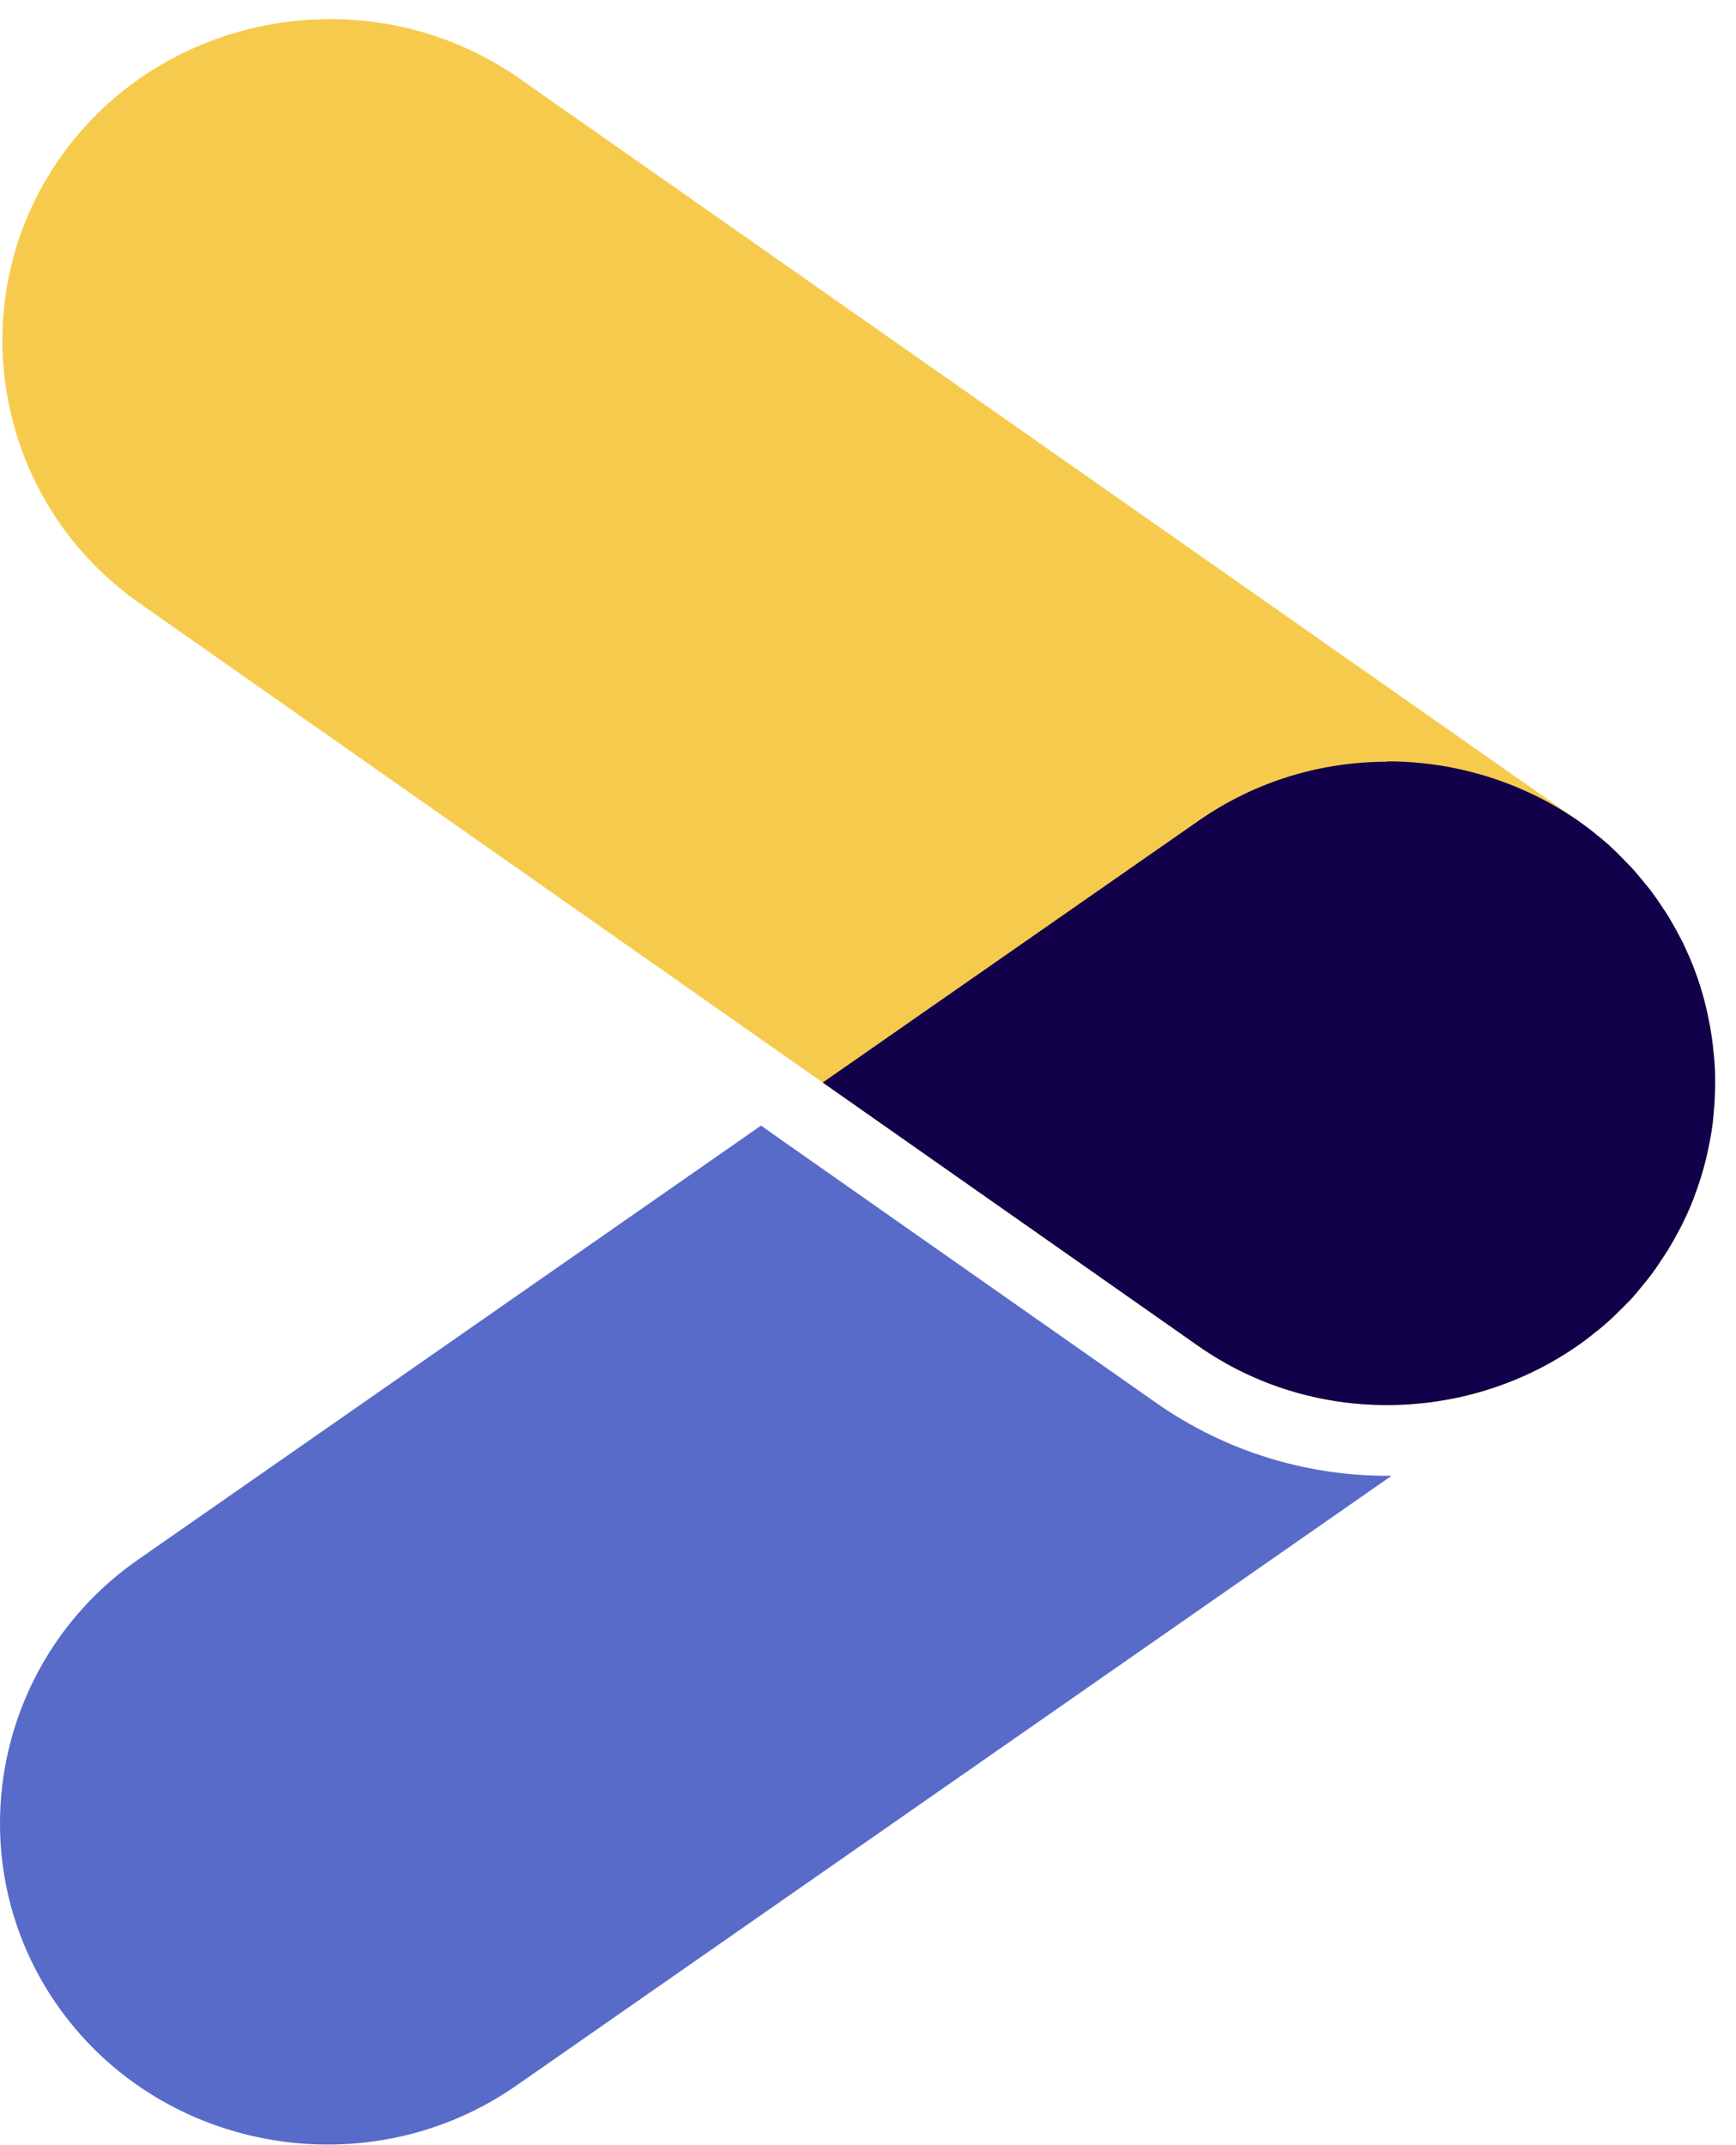
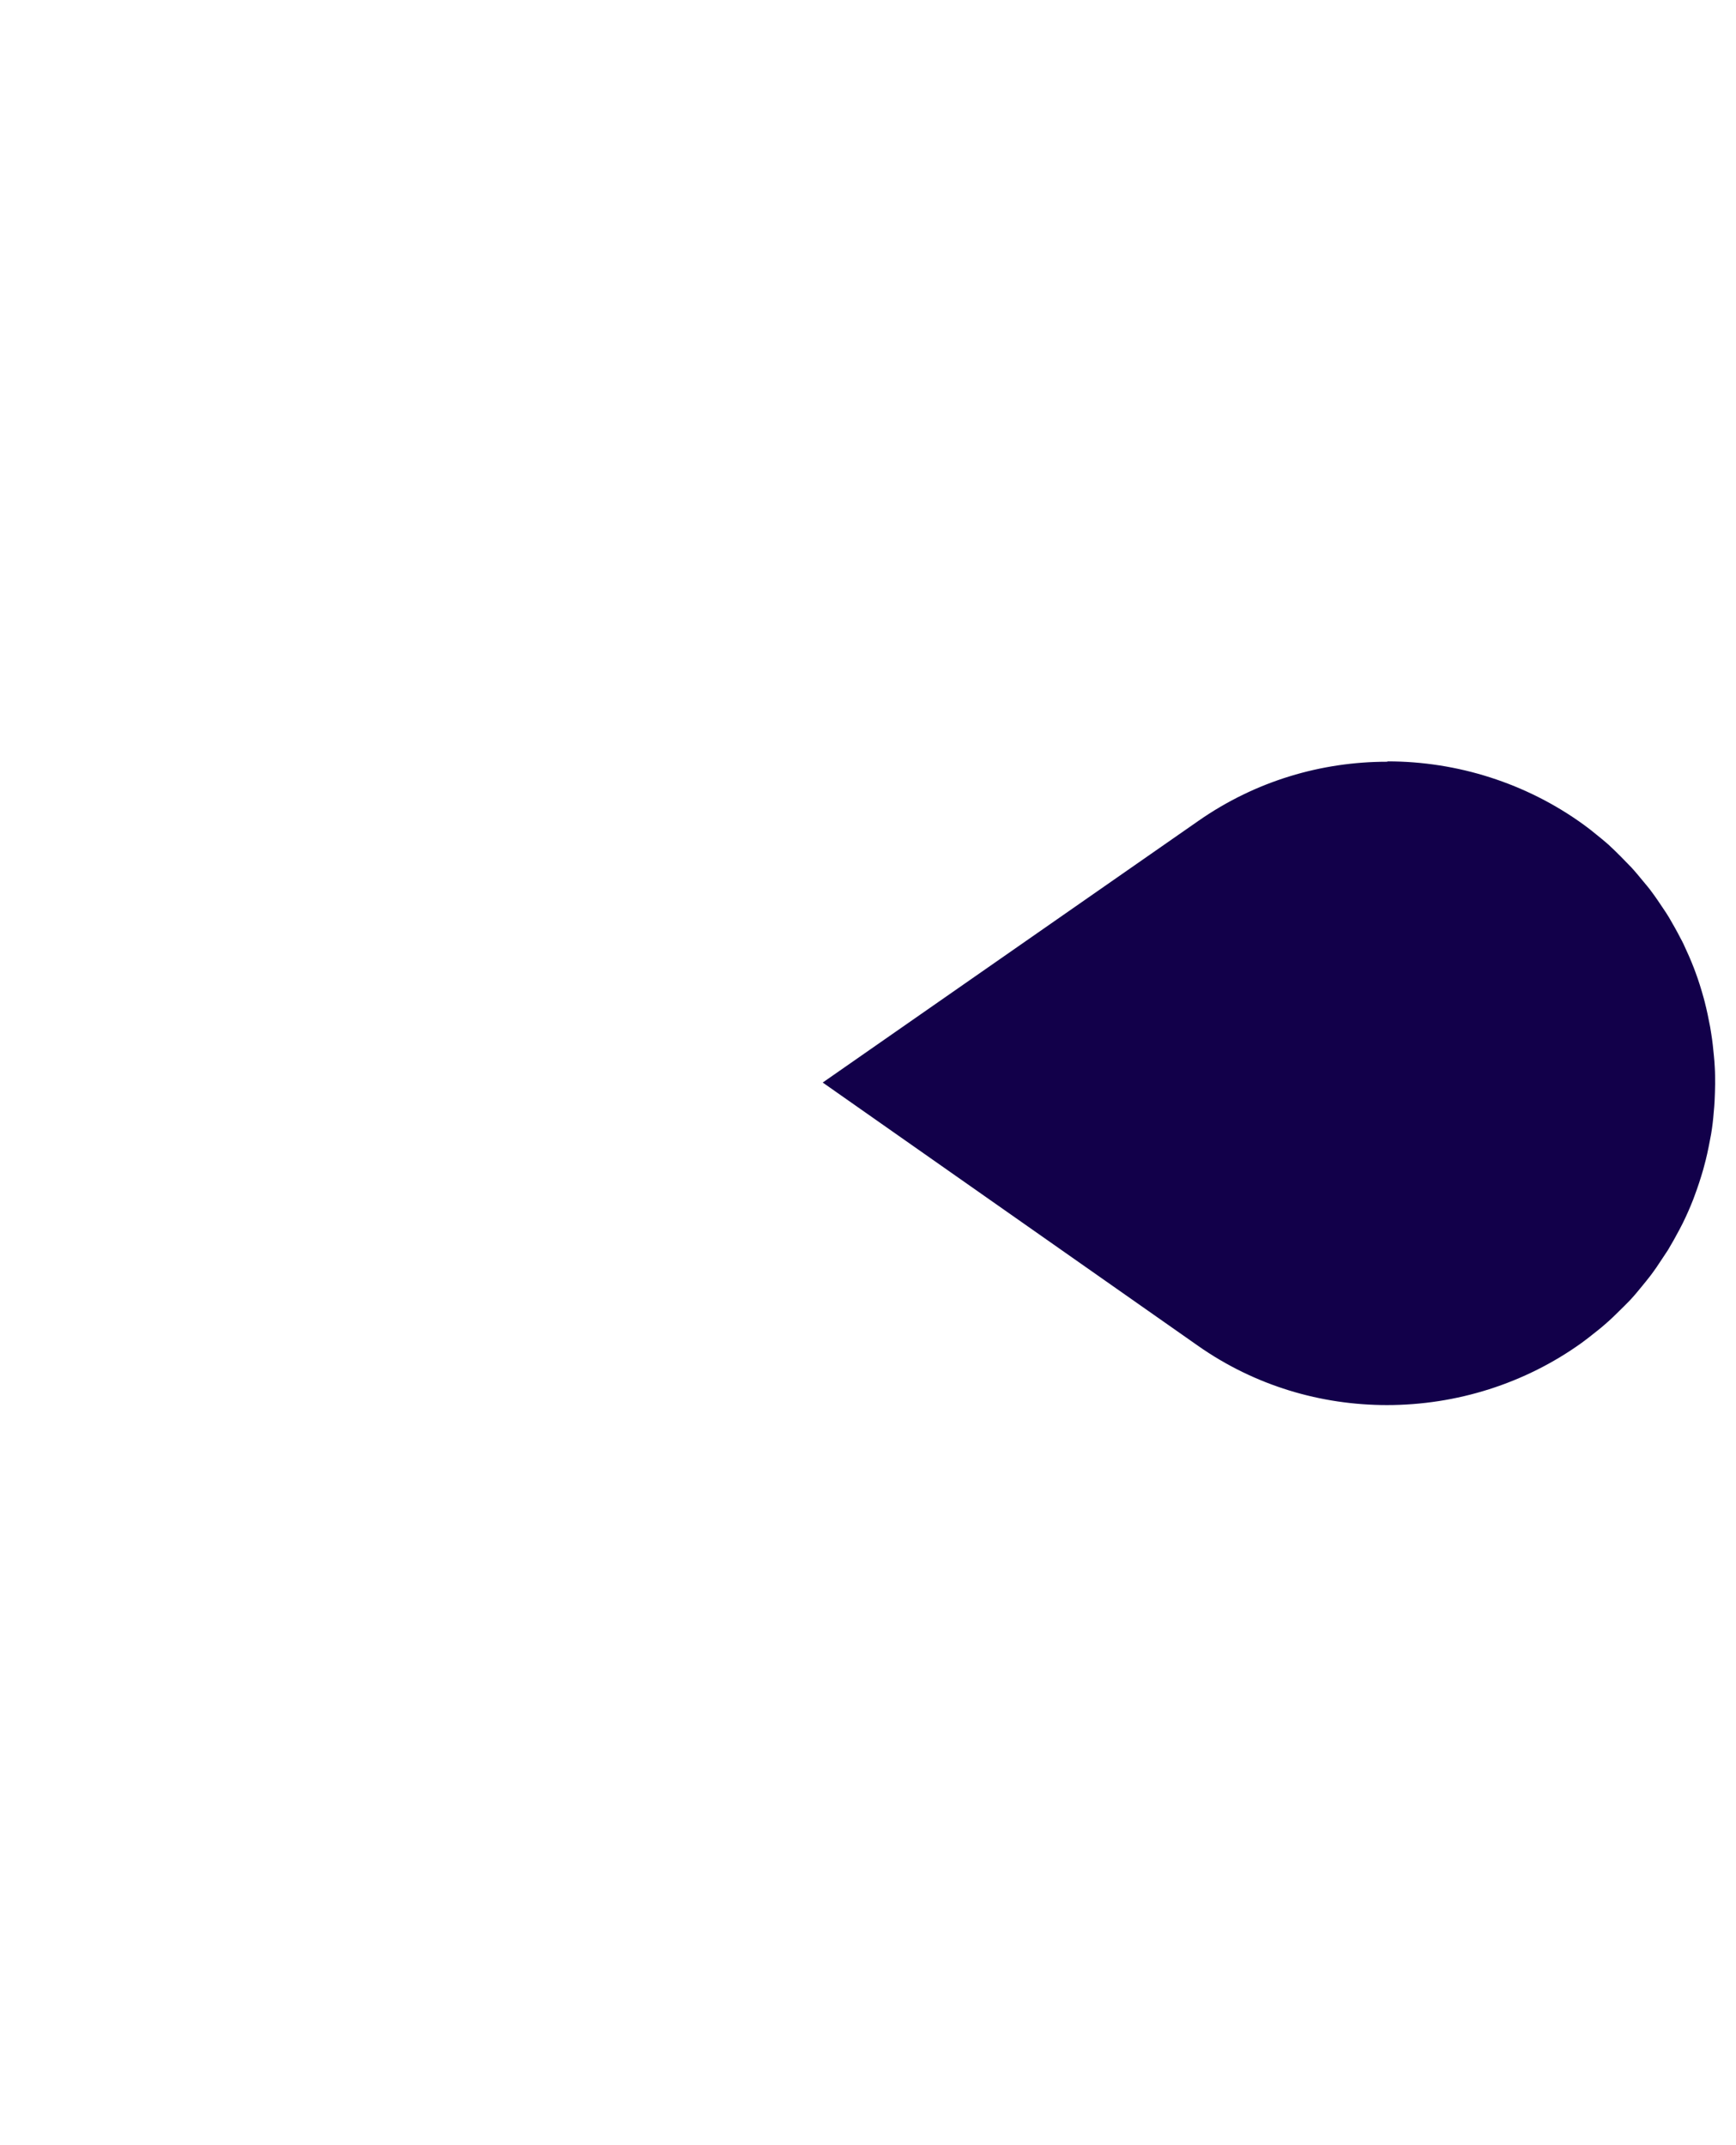
<svg xmlns="http://www.w3.org/2000/svg" width="34" height="42" viewBox="0 0 34 42" fill="none">
-   <path d="M30.98 26.292C31.07 26.226 31.153 26.161 31.24 26.092C31.32 26.03 31.396 25.968 31.472 25.899C31.558 25.824 31.642 25.741 31.721 25.662C31.787 25.597 31.856 25.531 31.922 25.462C32.005 25.373 32.081 25.28 32.157 25.187C32.213 25.118 32.268 25.053 32.324 24.981C32.403 24.874 32.479 24.764 32.552 24.65C32.59 24.592 32.628 24.537 32.666 24.478C32.746 24.344 32.822 24.21 32.895 24.072C32.916 24.034 32.933 23.996 32.954 23.958C33.03 23.803 33.099 23.645 33.161 23.487L33.189 23.411C33.252 23.246 33.307 23.077 33.355 22.909L33.376 22.829C33.421 22.668 33.456 22.506 33.487 22.341C33.494 22.296 33.504 22.255 33.511 22.21C33.535 22.069 33.553 21.924 33.563 21.78C33.57 21.704 33.577 21.632 33.581 21.556C33.587 21.446 33.587 21.336 33.591 21.226C33.591 21.116 33.591 21.006 33.584 20.895C33.581 20.82 33.574 20.747 33.567 20.672C33.553 20.527 33.539 20.386 33.515 20.241C33.508 20.197 33.501 20.155 33.494 20.111C33.463 19.945 33.428 19.784 33.387 19.619L33.366 19.539C33.317 19.367 33.265 19.199 33.203 19.033L33.175 18.958C33.113 18.796 33.044 18.641 32.971 18.486C32.954 18.448 32.933 18.41 32.912 18.373C32.843 18.235 32.767 18.101 32.687 17.966C32.653 17.908 32.614 17.849 32.576 17.794C32.504 17.684 32.428 17.571 32.348 17.464C32.296 17.392 32.237 17.326 32.182 17.258C32.105 17.165 32.029 17.072 31.946 16.982C31.88 16.913 31.815 16.848 31.749 16.779C31.666 16.697 31.586 16.617 31.5 16.538C31.423 16.473 31.347 16.407 31.268 16.346C31.184 16.277 31.098 16.208 31.011 16.146C30.98 16.125 30.953 16.098 30.921 16.077L10.178 1.54C7.304 -0.474 3.281 0.187 1.231 3.013C-0.815 5.838 -0.143 9.796 2.731 11.809L16.113 21.195L23.46 26.347C25.762 27.965 28.809 27.851 30.98 26.288" fill="#F6CB4D" />
-   <path d="M10.113 40.833L27.255 28.894C25.642 28.911 24.028 28.436 22.647 27.469L15.3 22.317L14.905 22.038L2.7 30.539C-0.177 32.545 -0.866 36.5 1.173 39.332C3.212 42.165 7.236 42.839 10.113 40.833Z" fill="#586BC8" />
  <path d="M27.165 14.914C25.884 14.914 24.596 15.289 23.478 16.067L16.113 21.195L23.46 26.347C24.582 27.135 25.877 27.51 27.165 27.51C28.523 27.51 29.866 27.091 30.981 26.289C31.071 26.223 31.154 26.158 31.24 26.089C31.32 26.027 31.396 25.965 31.472 25.896C31.559 25.821 31.642 25.738 31.722 25.659C31.788 25.593 31.857 25.528 31.922 25.459C32.006 25.37 32.082 25.277 32.158 25.184C32.213 25.115 32.269 25.05 32.324 24.977C32.404 24.871 32.48 24.761 32.553 24.647C32.591 24.588 32.629 24.533 32.667 24.475C32.747 24.341 32.823 24.206 32.895 24.069C32.916 24.031 32.934 23.993 32.954 23.955C33.031 23.8 33.1 23.642 33.162 23.484L33.19 23.408C33.252 23.243 33.307 23.074 33.356 22.905L33.377 22.826C33.422 22.665 33.456 22.503 33.487 22.338C33.494 22.293 33.505 22.252 33.512 22.207C33.536 22.066 33.553 21.921 33.564 21.777C33.571 21.701 33.578 21.629 33.581 21.553C33.588 21.443 33.588 21.333 33.591 21.223C33.591 21.113 33.591 21.002 33.584 20.892C33.581 20.817 33.574 20.744 33.567 20.669C33.553 20.524 33.539 20.383 33.515 20.238C33.508 20.194 33.501 20.152 33.494 20.108C33.463 19.942 33.429 19.78 33.387 19.615L33.366 19.536C33.318 19.364 33.266 19.195 33.204 19.03L33.176 18.955C33.114 18.793 33.044 18.638 32.972 18.483C32.954 18.445 32.934 18.407 32.913 18.369C32.843 18.232 32.767 18.098 32.688 17.963C32.653 17.905 32.615 17.846 32.577 17.791C32.504 17.681 32.428 17.568 32.348 17.461C32.297 17.389 32.238 17.323 32.182 17.254C32.106 17.162 32.03 17.069 31.947 16.979C31.881 16.91 31.815 16.845 31.749 16.776C31.666 16.693 31.587 16.614 31.5 16.535C31.424 16.47 31.348 16.404 31.268 16.342C31.185 16.273 31.099 16.205 31.012 16.143C29.894 15.334 28.543 14.907 27.179 14.907" fill="#12004A" />
</svg>